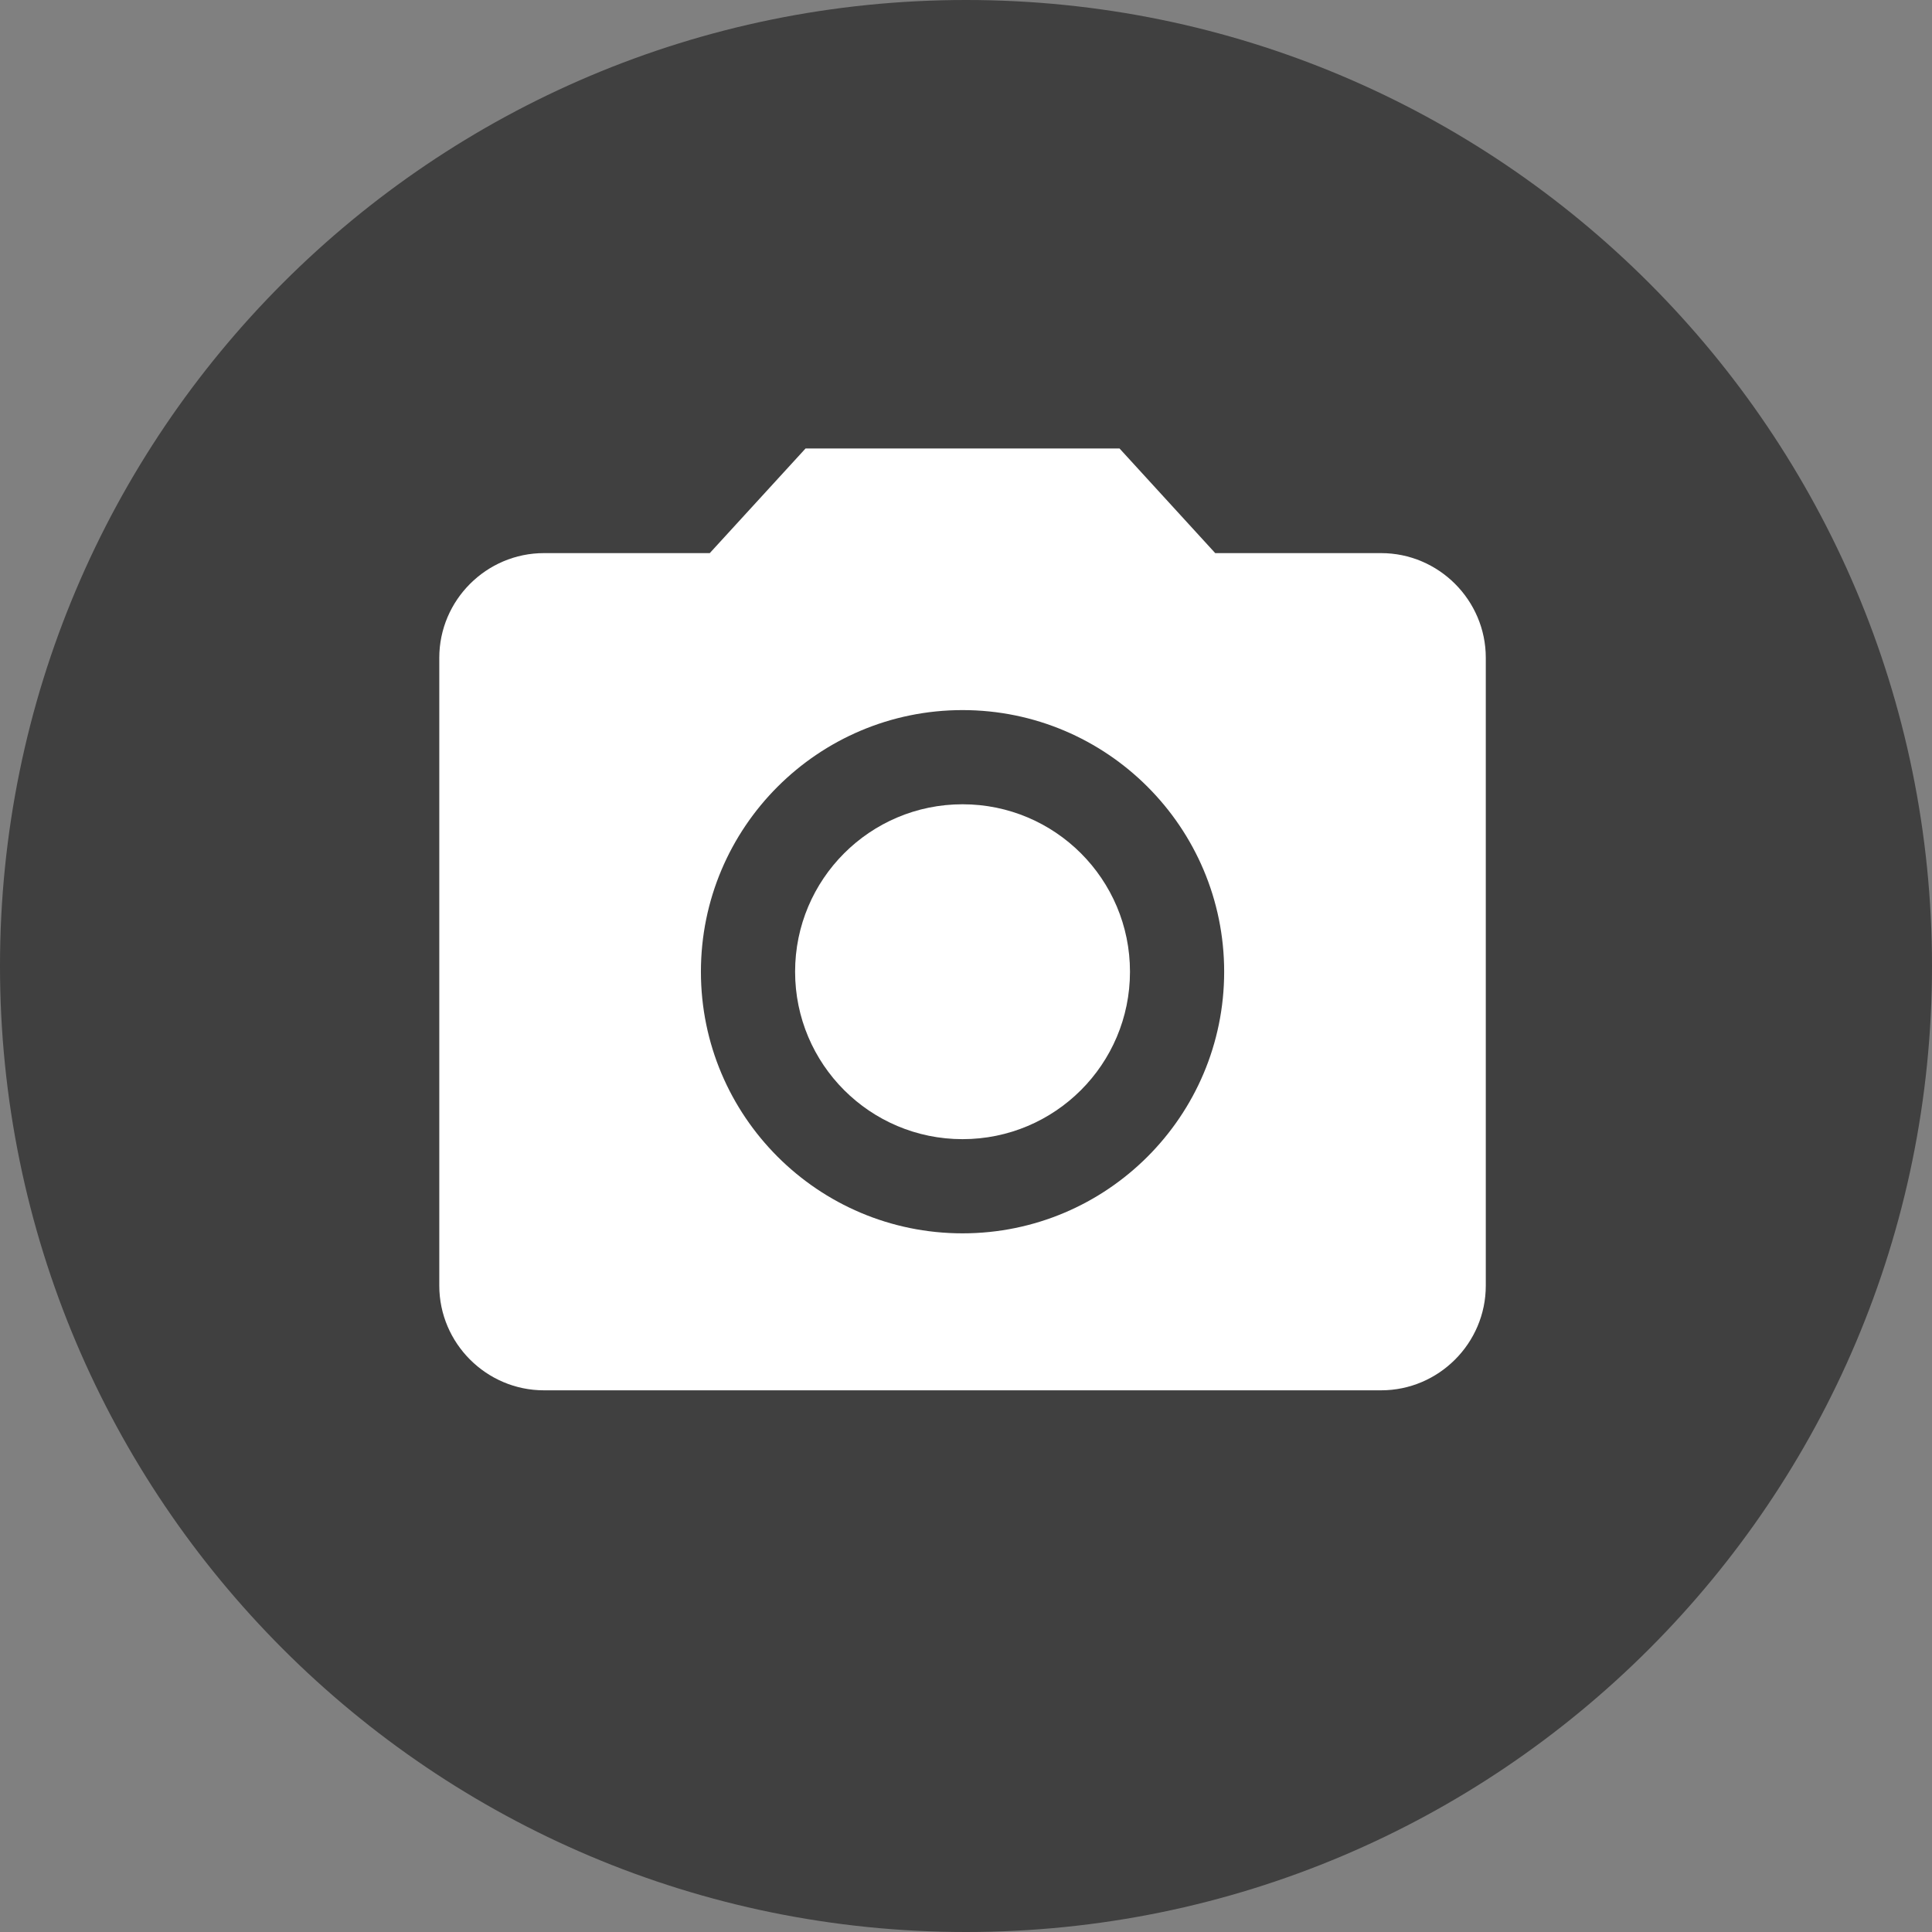
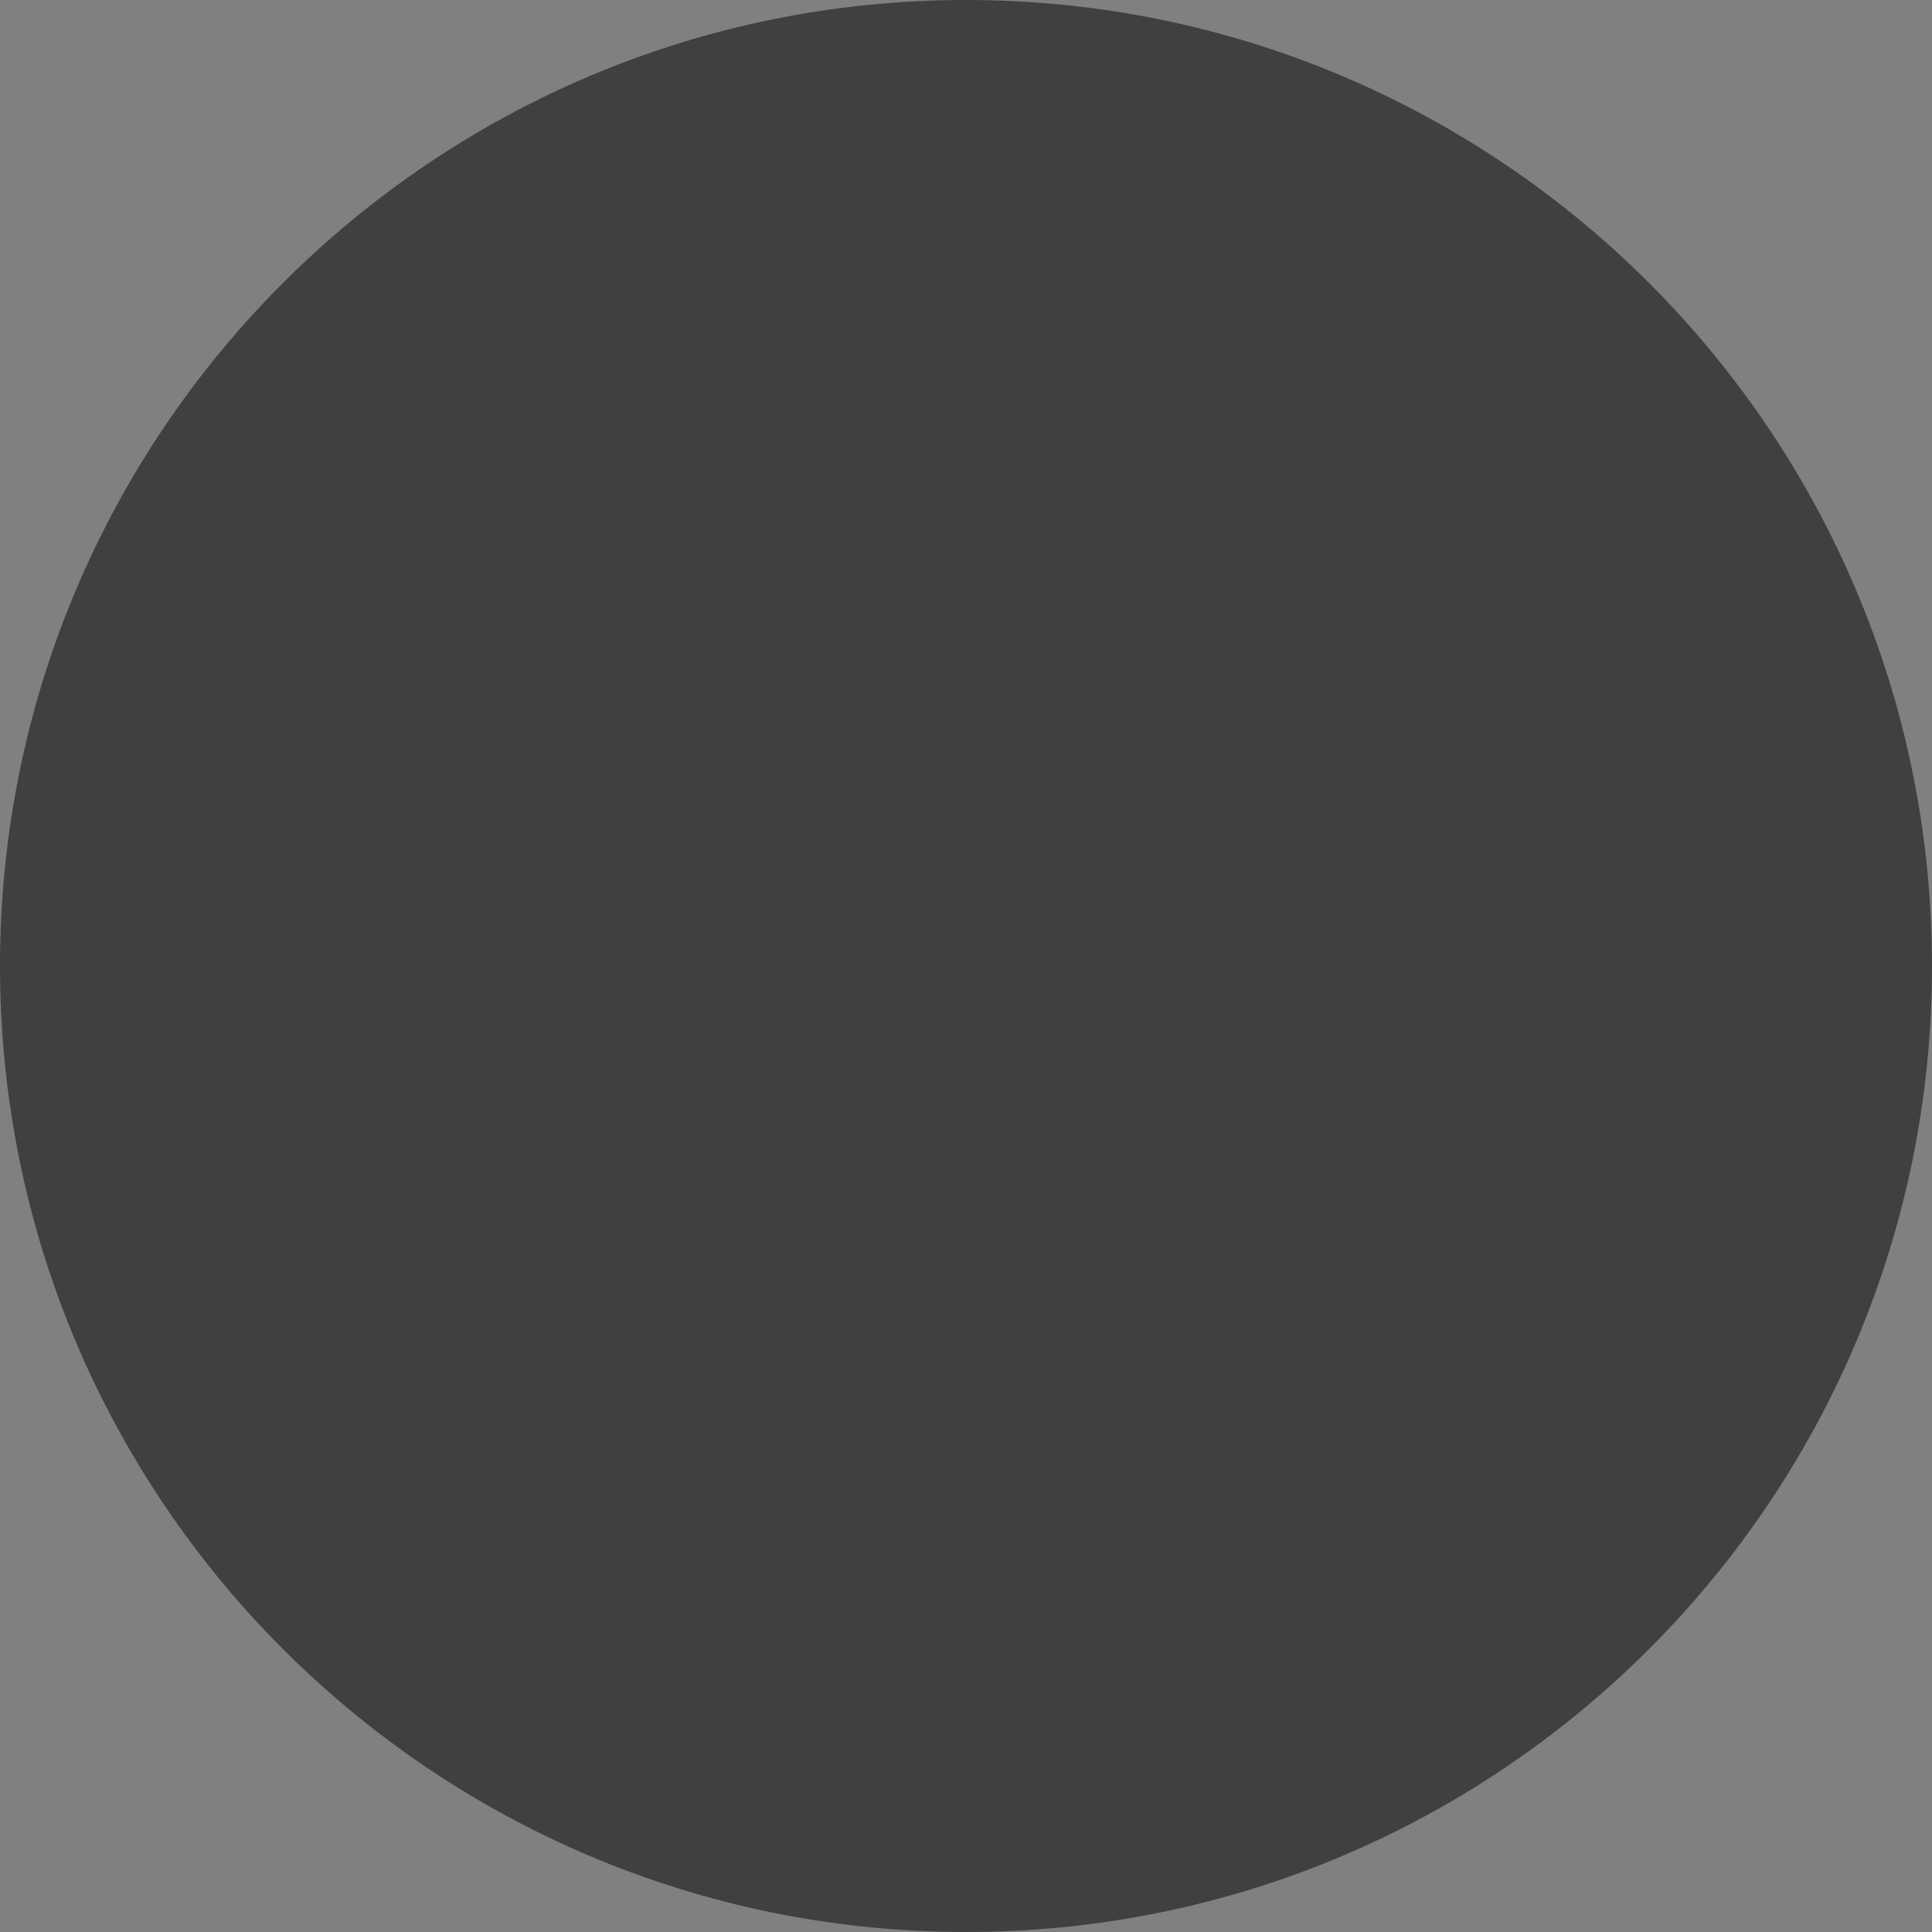
<svg xmlns="http://www.w3.org/2000/svg" width="24" height="24" viewBox="0 0 24 24" fill="none">
  <rect x="0" y="0" width="24" height="24" fill="#808080" stroke="none" />
  <path d="M0 12C0 5.373 5.373 0 12 0C18.627 0 24 5.373 24 12C24 18.627 18.627 24 12 24C5.373 24 0 18.627 0 12Z" fill="black" fill-opacity="0.5" />
-   <path d="M11.957 14.151C13.106 14.151 14.037 13.22 14.037 12.071C14.037 10.922 13.106 9.991 11.957 9.991C10.808 9.991 9.877 10.922 9.877 12.071C9.877 13.22 10.808 14.151 11.957 14.151Z" fill="white" />
-   <path d="M10.007 5.571L8.817 6.871H6.757C6.042 6.871 5.457 7.456 5.457 8.171V15.971C5.457 16.686 6.042 17.271 6.757 17.271H17.157C17.872 17.271 18.457 16.686 18.457 15.971V8.171C18.457 7.456 17.872 6.871 17.157 6.871H15.096L13.907 5.571H10.007ZM11.957 15.321C10.163 15.321 8.707 13.865 8.707 12.071C8.707 10.277 10.163 8.821 11.957 8.821C13.751 8.821 15.207 10.277 15.207 12.071C15.207 13.865 13.751 15.321 11.957 15.321Z" fill="white" />
</svg>